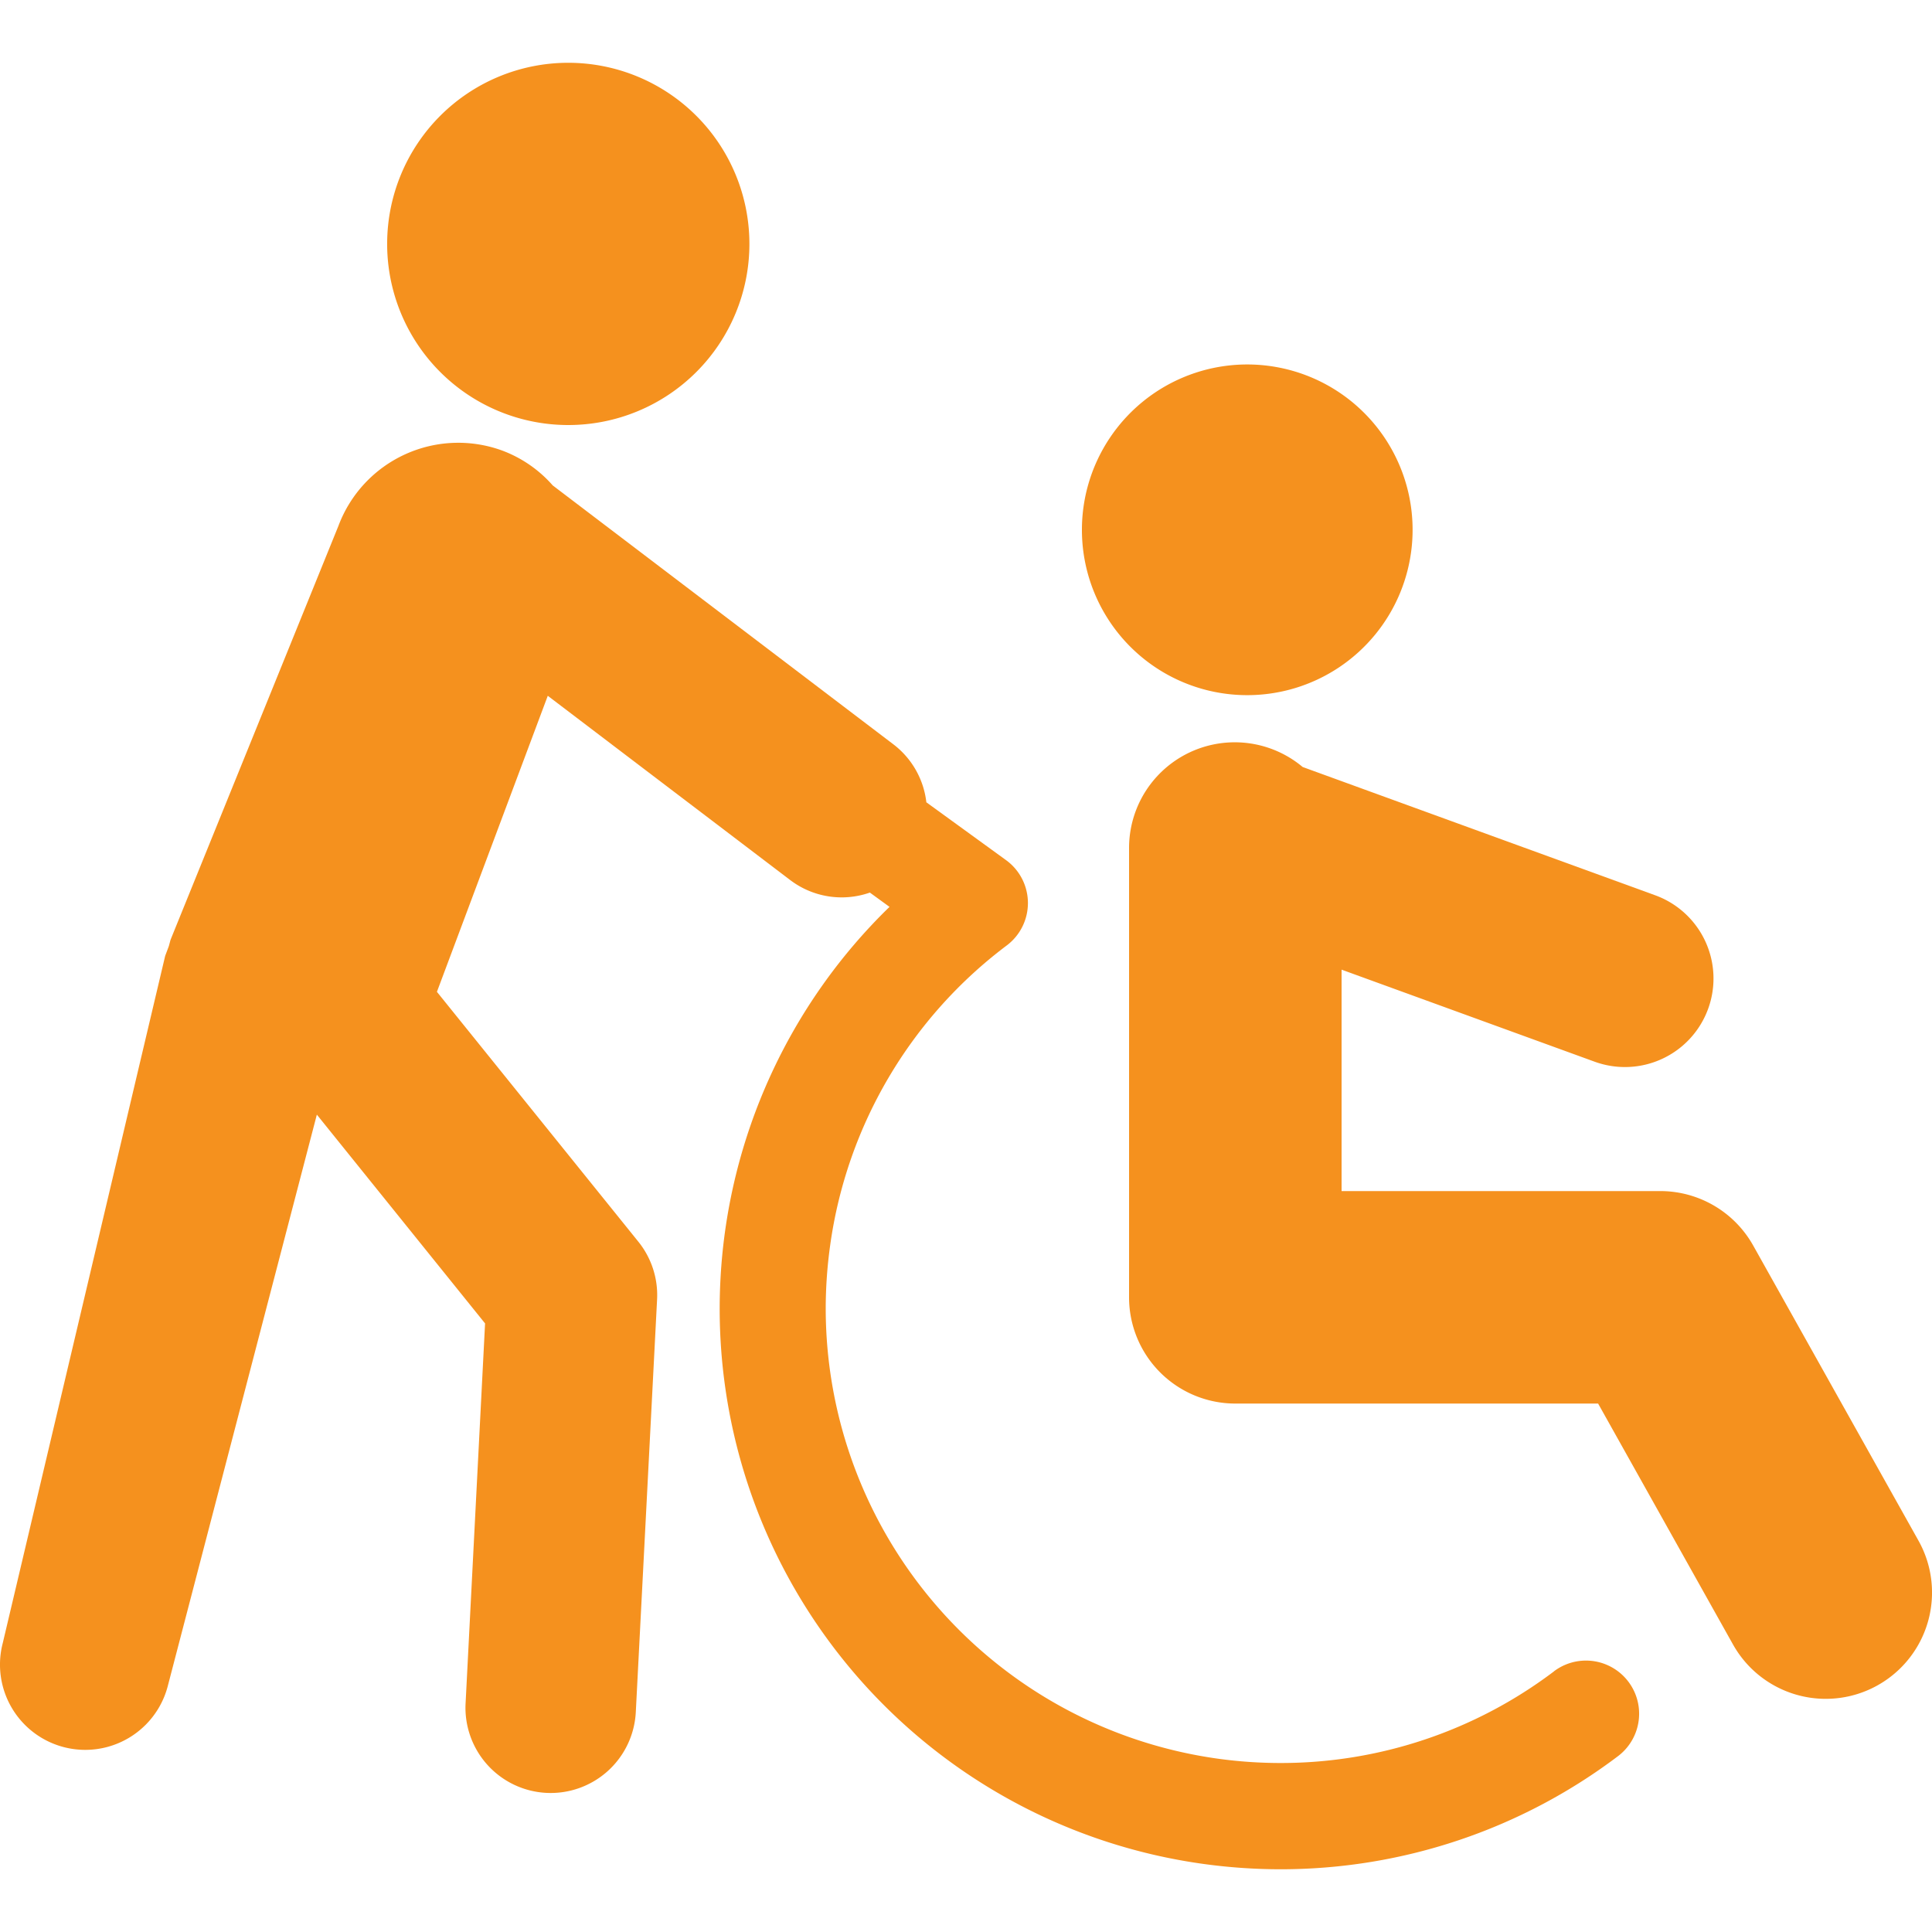
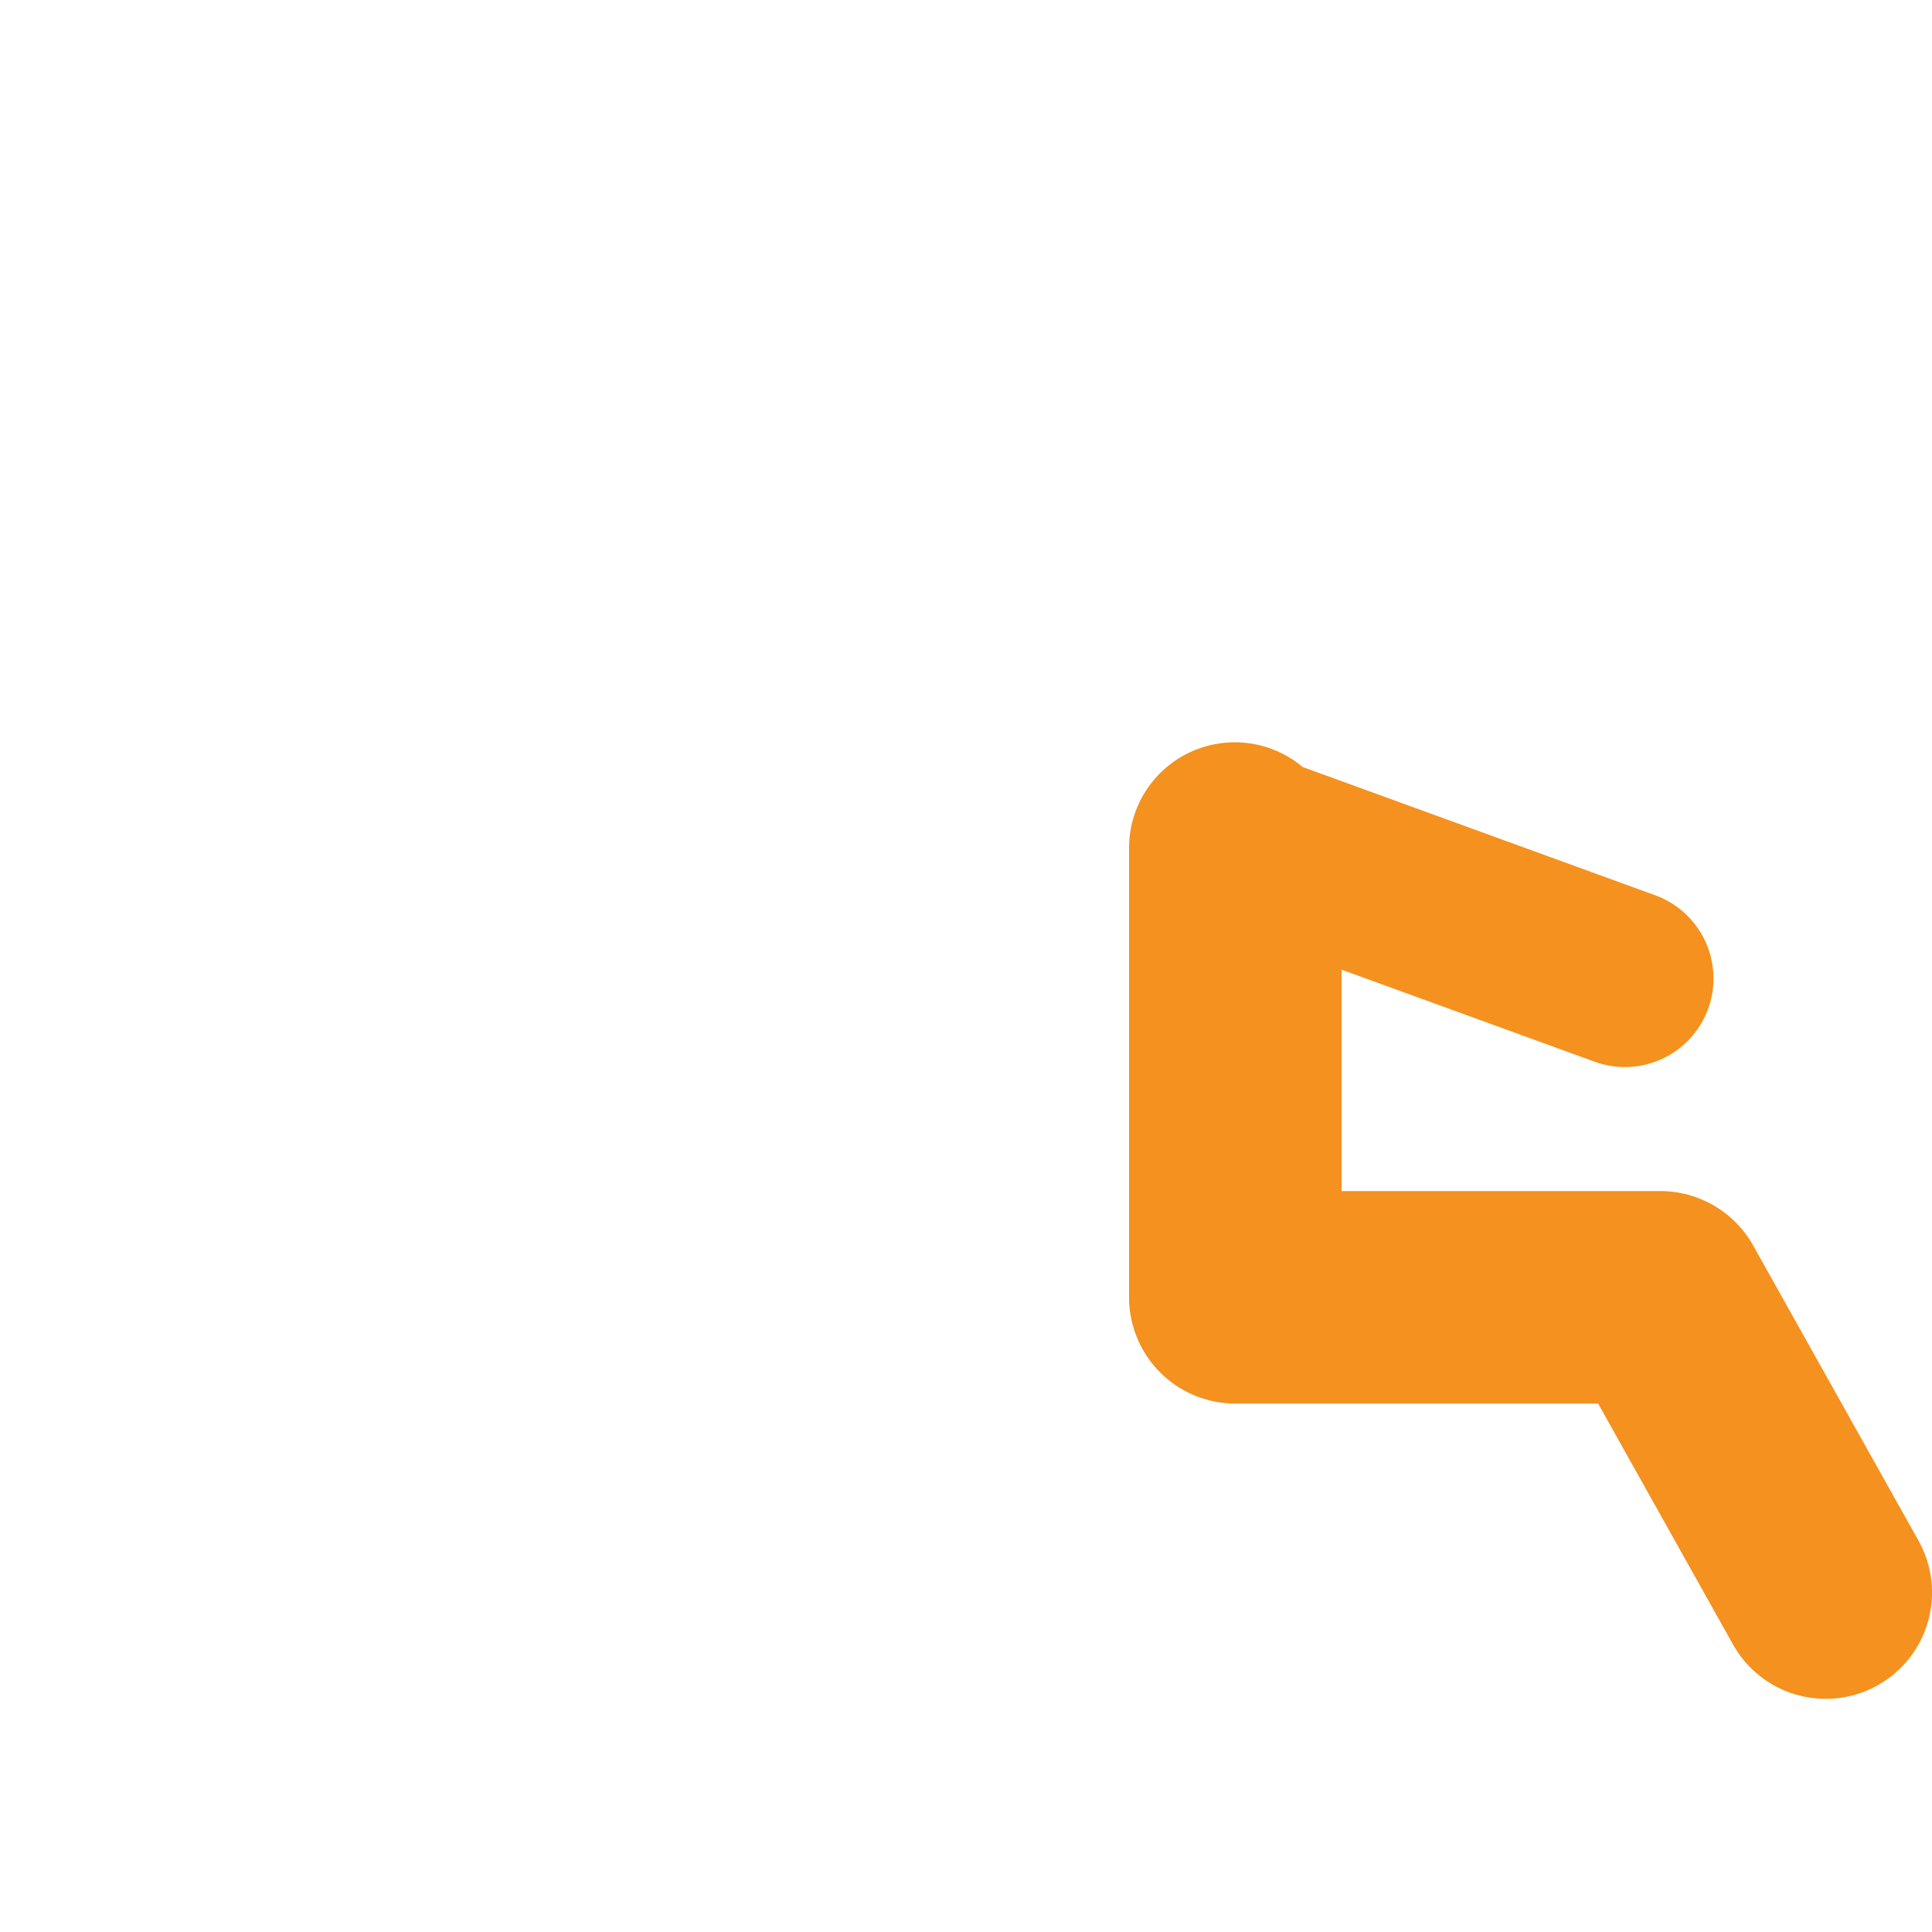
<svg xmlns="http://www.w3.org/2000/svg" id="レイヤー_1" data-name="レイヤー 1" width="100" height="100" viewBox="0 0 100 100">
  <defs>
    <style>.cls-1{fill:#f5911e;}.cls-2{fill:none;}</style>
  </defs>
  <title>アートボード 12</title>
-   <path class="cls-1" d="M80.435,86.509a23.428,23.428,0,0,1-14.129,4.744A23.7,23.7,0,0,1,63,91.024,23.541,23.541,0,0,1,42.739,67.752a23.78,23.78,0,0,1,.231-3.3,23.444,23.444,0,0,1,9.139-15.516,2.745,2.745,0,0,0-.042-4.42l-4.119-2.989a4.4,4.4,0,0,0-1.706-3L28.61,25.126a6.51,6.51,0,0,0-2.57-1.788,6.622,6.622,0,0,0-8.521,3.877L8.855,48.575c-.009.032-.026.059-.034.091l-.08.3-.192.512L.143,85.044a4.413,4.413,0,0,0,8.54,2.231L16.4,57.693,25.107,68.5,24.1,88.139a4.411,4.411,0,1,0,8.81.457l1.1-21.326a4.4,4.4,0,0,0-.969-3L22.615,51.337l5.738-15.323L40.9,45.551a4.406,4.406,0,0,0,4.124.649l1.017.739a29.009,29.009,0,0,0,16.191,49.53,29.276,29.276,0,0,0,4.072.284A28.952,28.952,0,0,0,83.745,90.9a2.751,2.751,0,0,0-3.31-4.395Z" />
  <path class="cls-1" d="M99.3,79.743,90.741,64.461a5.513,5.513,0,0,0-4.8-2.811H69.44V50.189l13.1,4.765a4.583,4.583,0,1,0,3.134-8.614L67.426,39.7a5.471,5.471,0,0,0-8.986,4.221V67.148a5.5,5.5,0,0,0,5.5,5.5H82.718L89.7,85.118a5.5,5.5,0,0,0,9.6-5.375Z" />
-   <path class="cls-1" d="M64.551,35.981A8.558,8.558,0,1,0,56,27.42,8.555,8.555,0,0,0,64.551,35.981Z" />
-   <path class="cls-1" d="M29.415,22a9.375,9.375,0,1,0-9.376-9.376A9.375,9.375,0,0,0,29.415,22Z" />
-   <rect class="cls-2" width="100" height="100" />
</svg>